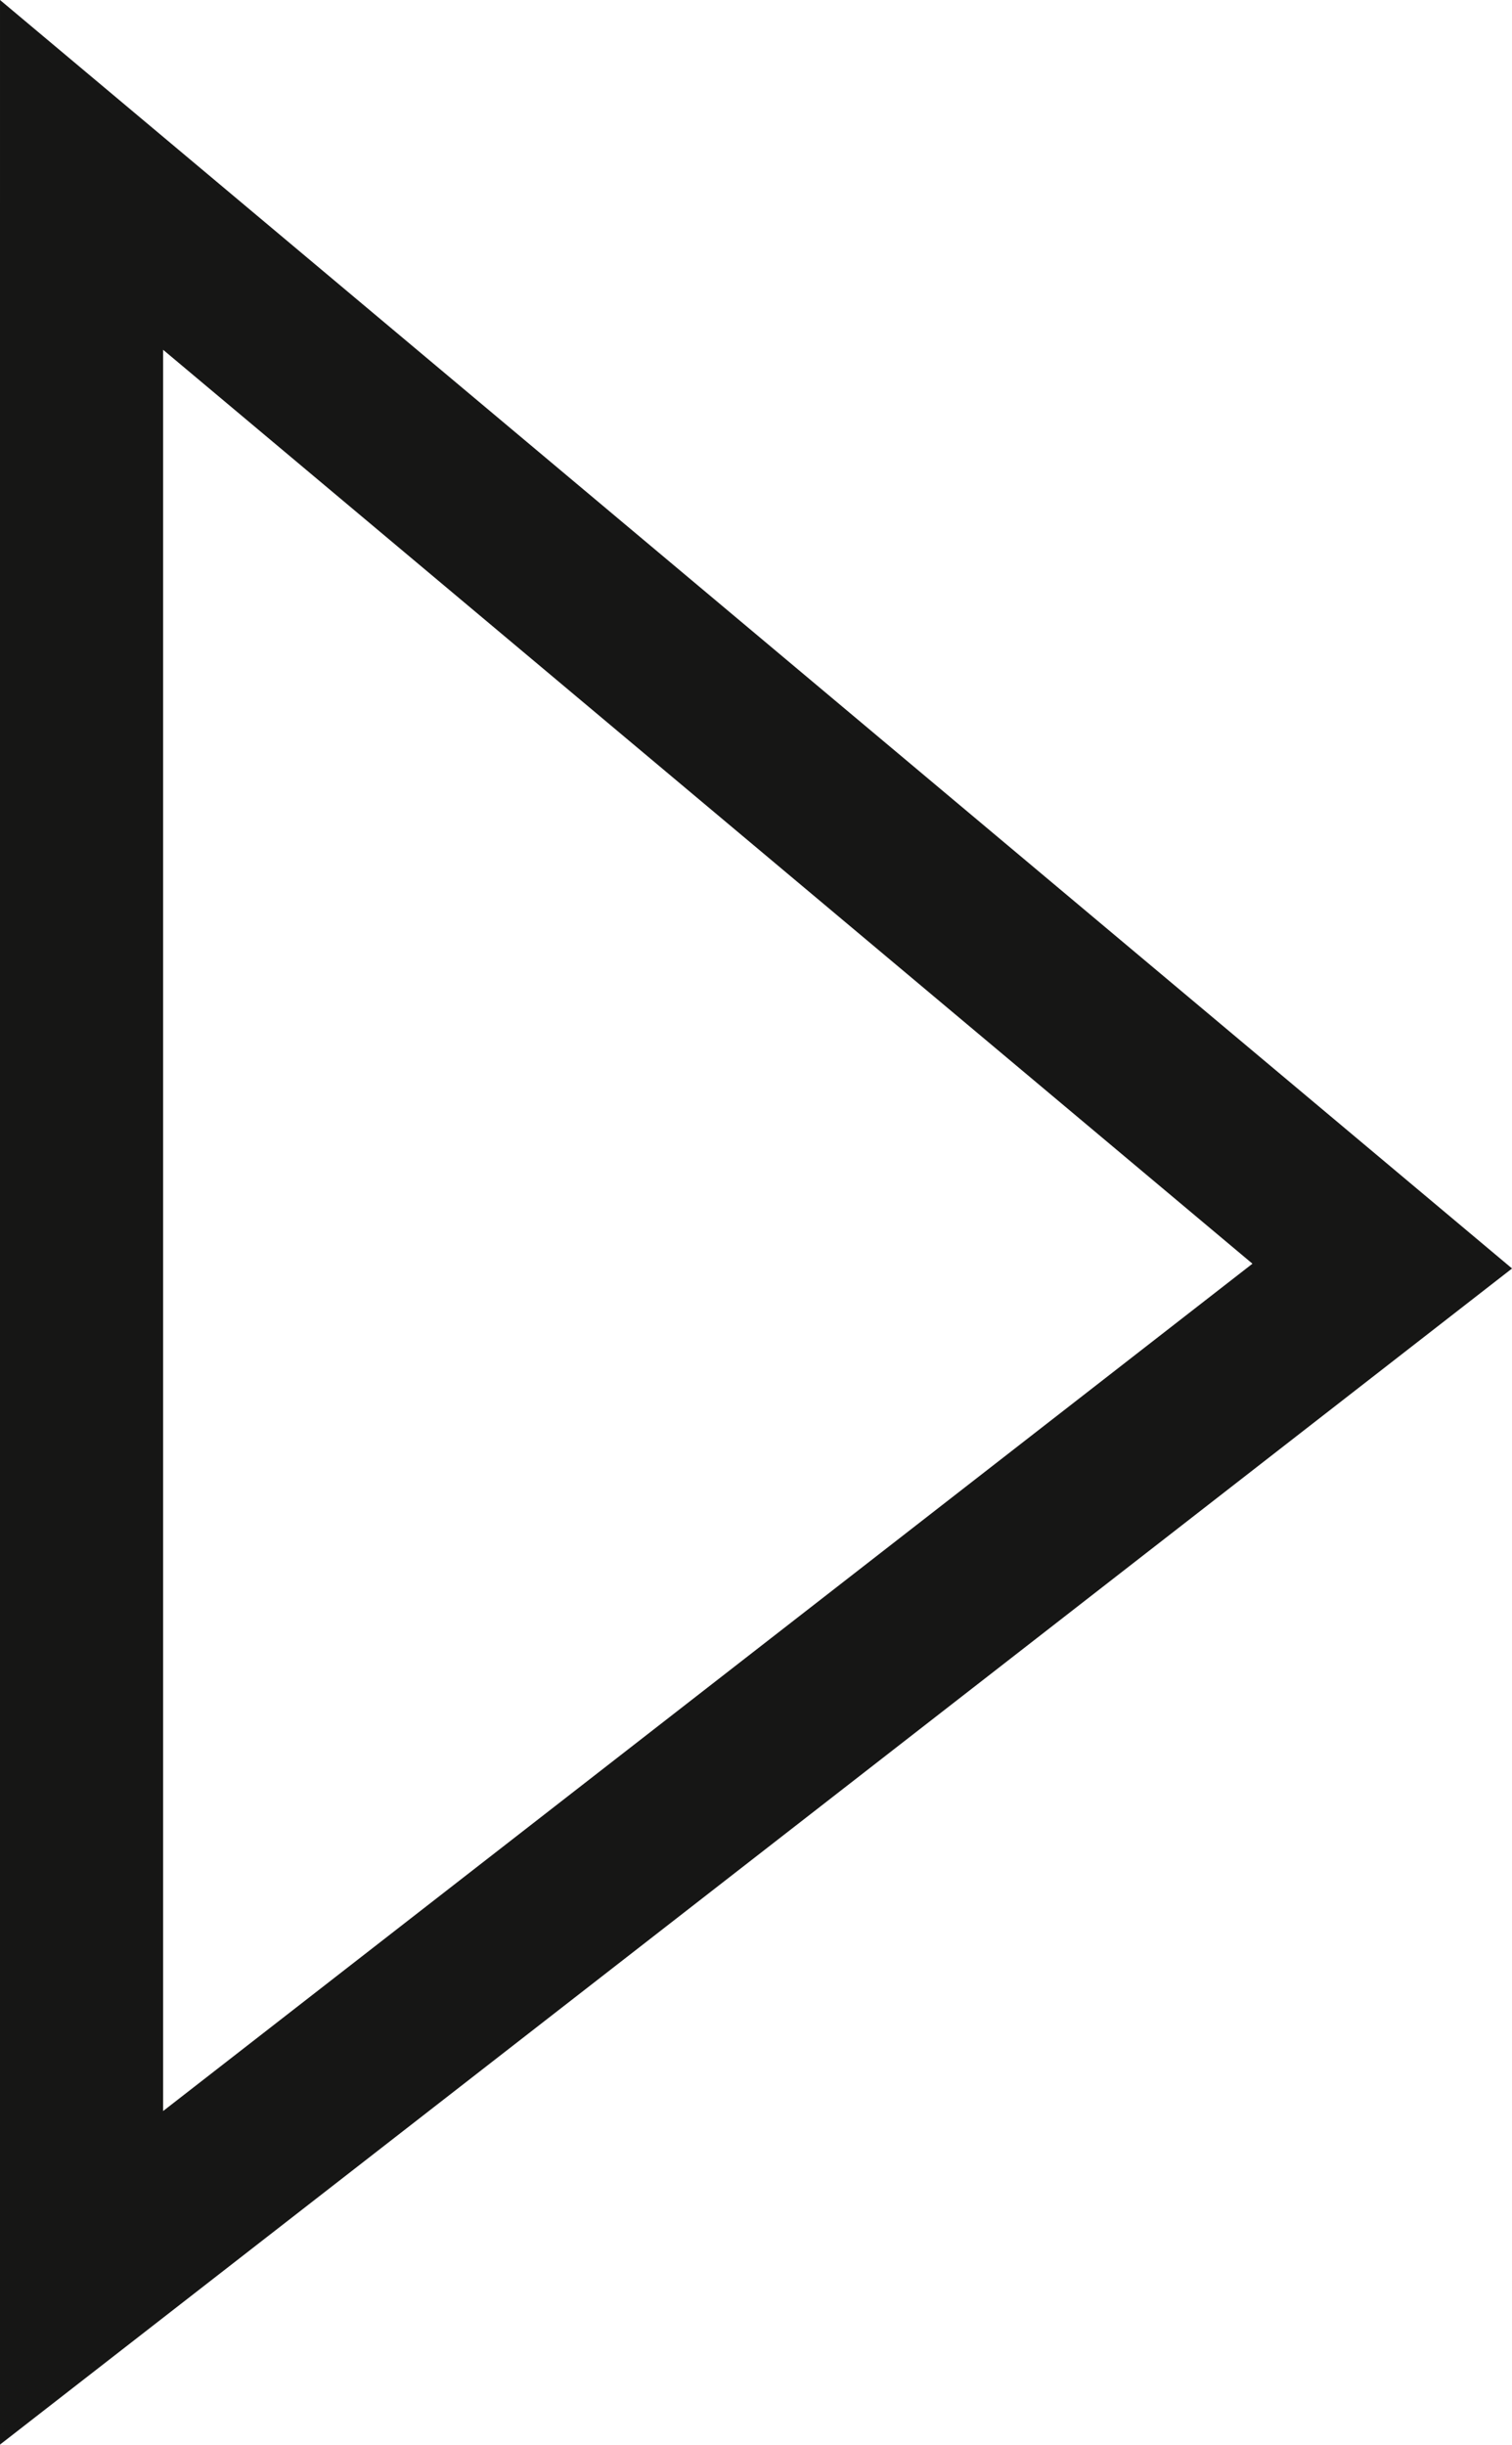
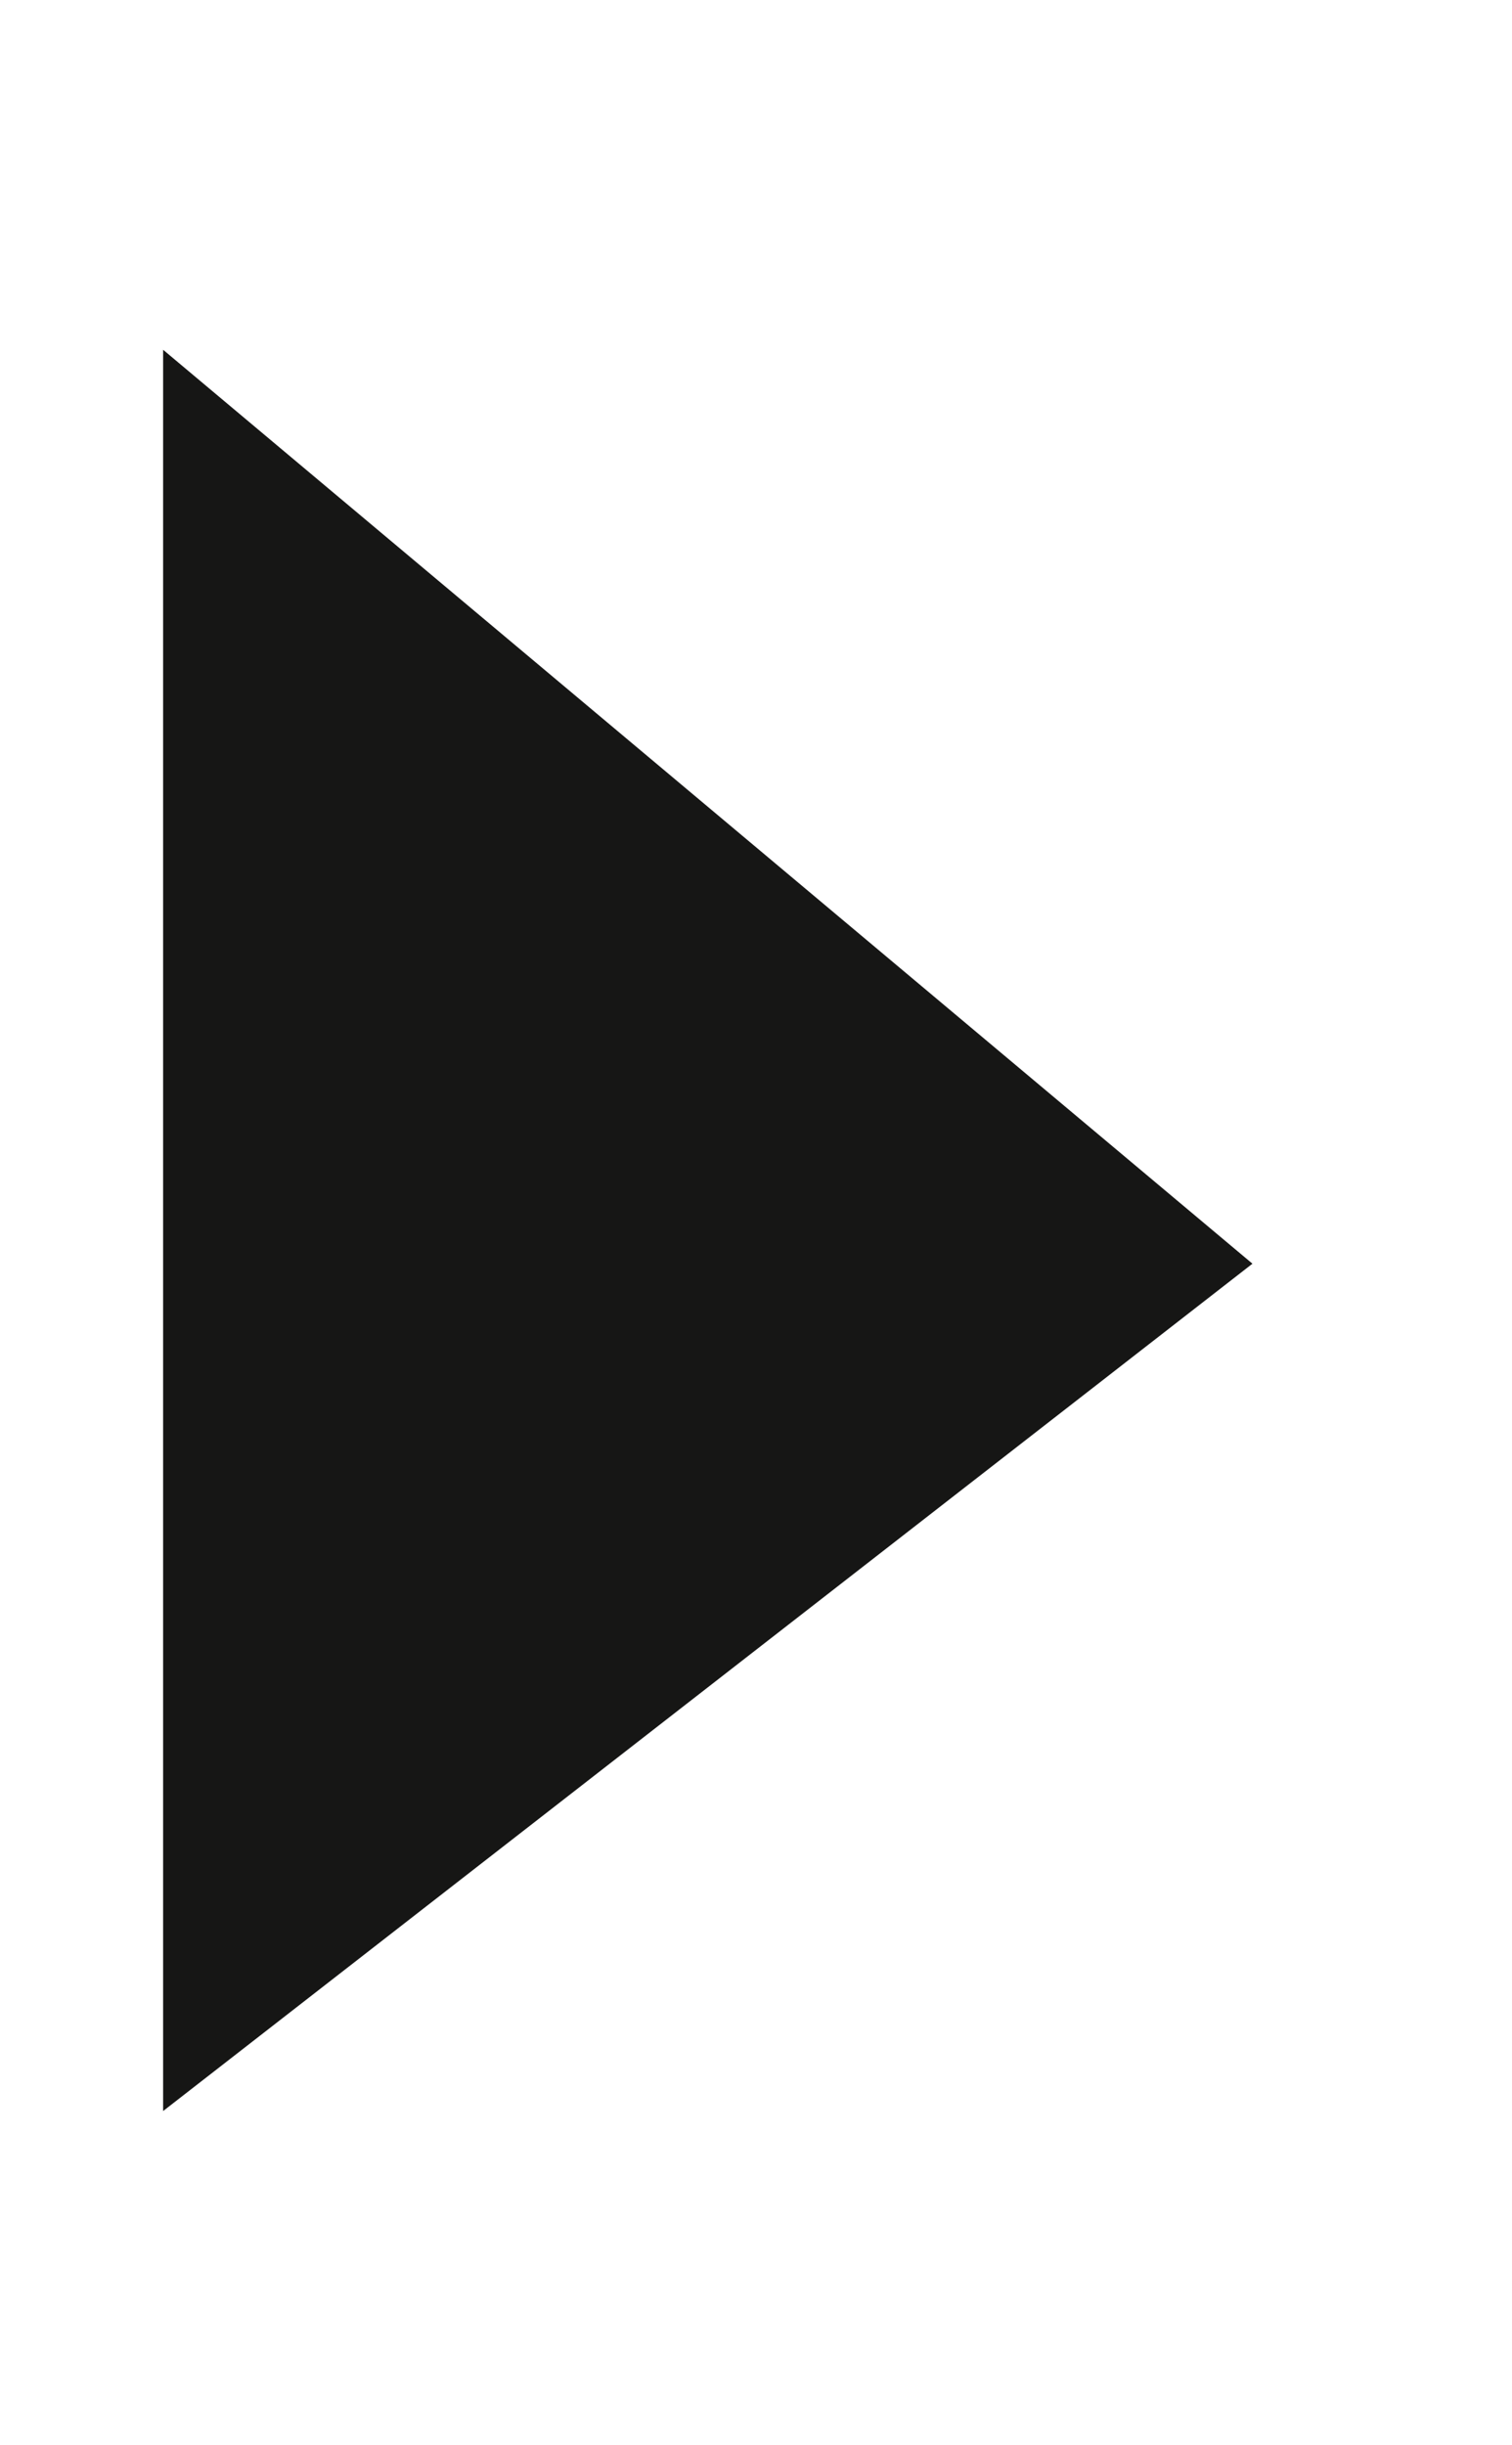
<svg xmlns="http://www.w3.org/2000/svg" width="18.537" height="29.967" viewBox="0 0 18.537 29.967" version="1.1" id="svg7">
  <g id="Tracé_31" data-name="Tracé 31" transform="rotate(45,8.438,3.495)" fill="none">
-     <path d="m 0,6.99 24.1,-2.113 -2.913,23.3 v 0 z" stroke="none" id="path2" />
-     <path d="M 21.811,7.086 4.446,8.608 19.712,23.874 21.811,7.086 M 24.103,4.877 21.189,28.18 1.9073486e-6,6.99 Z" stroke="none" fill="#161615" id="path4" />
+     <path d="M 21.811,7.086 4.446,8.608 19.712,23.874 21.811,7.086 Z" stroke="none" fill="#161615" id="path4" />
  </g>
</svg>